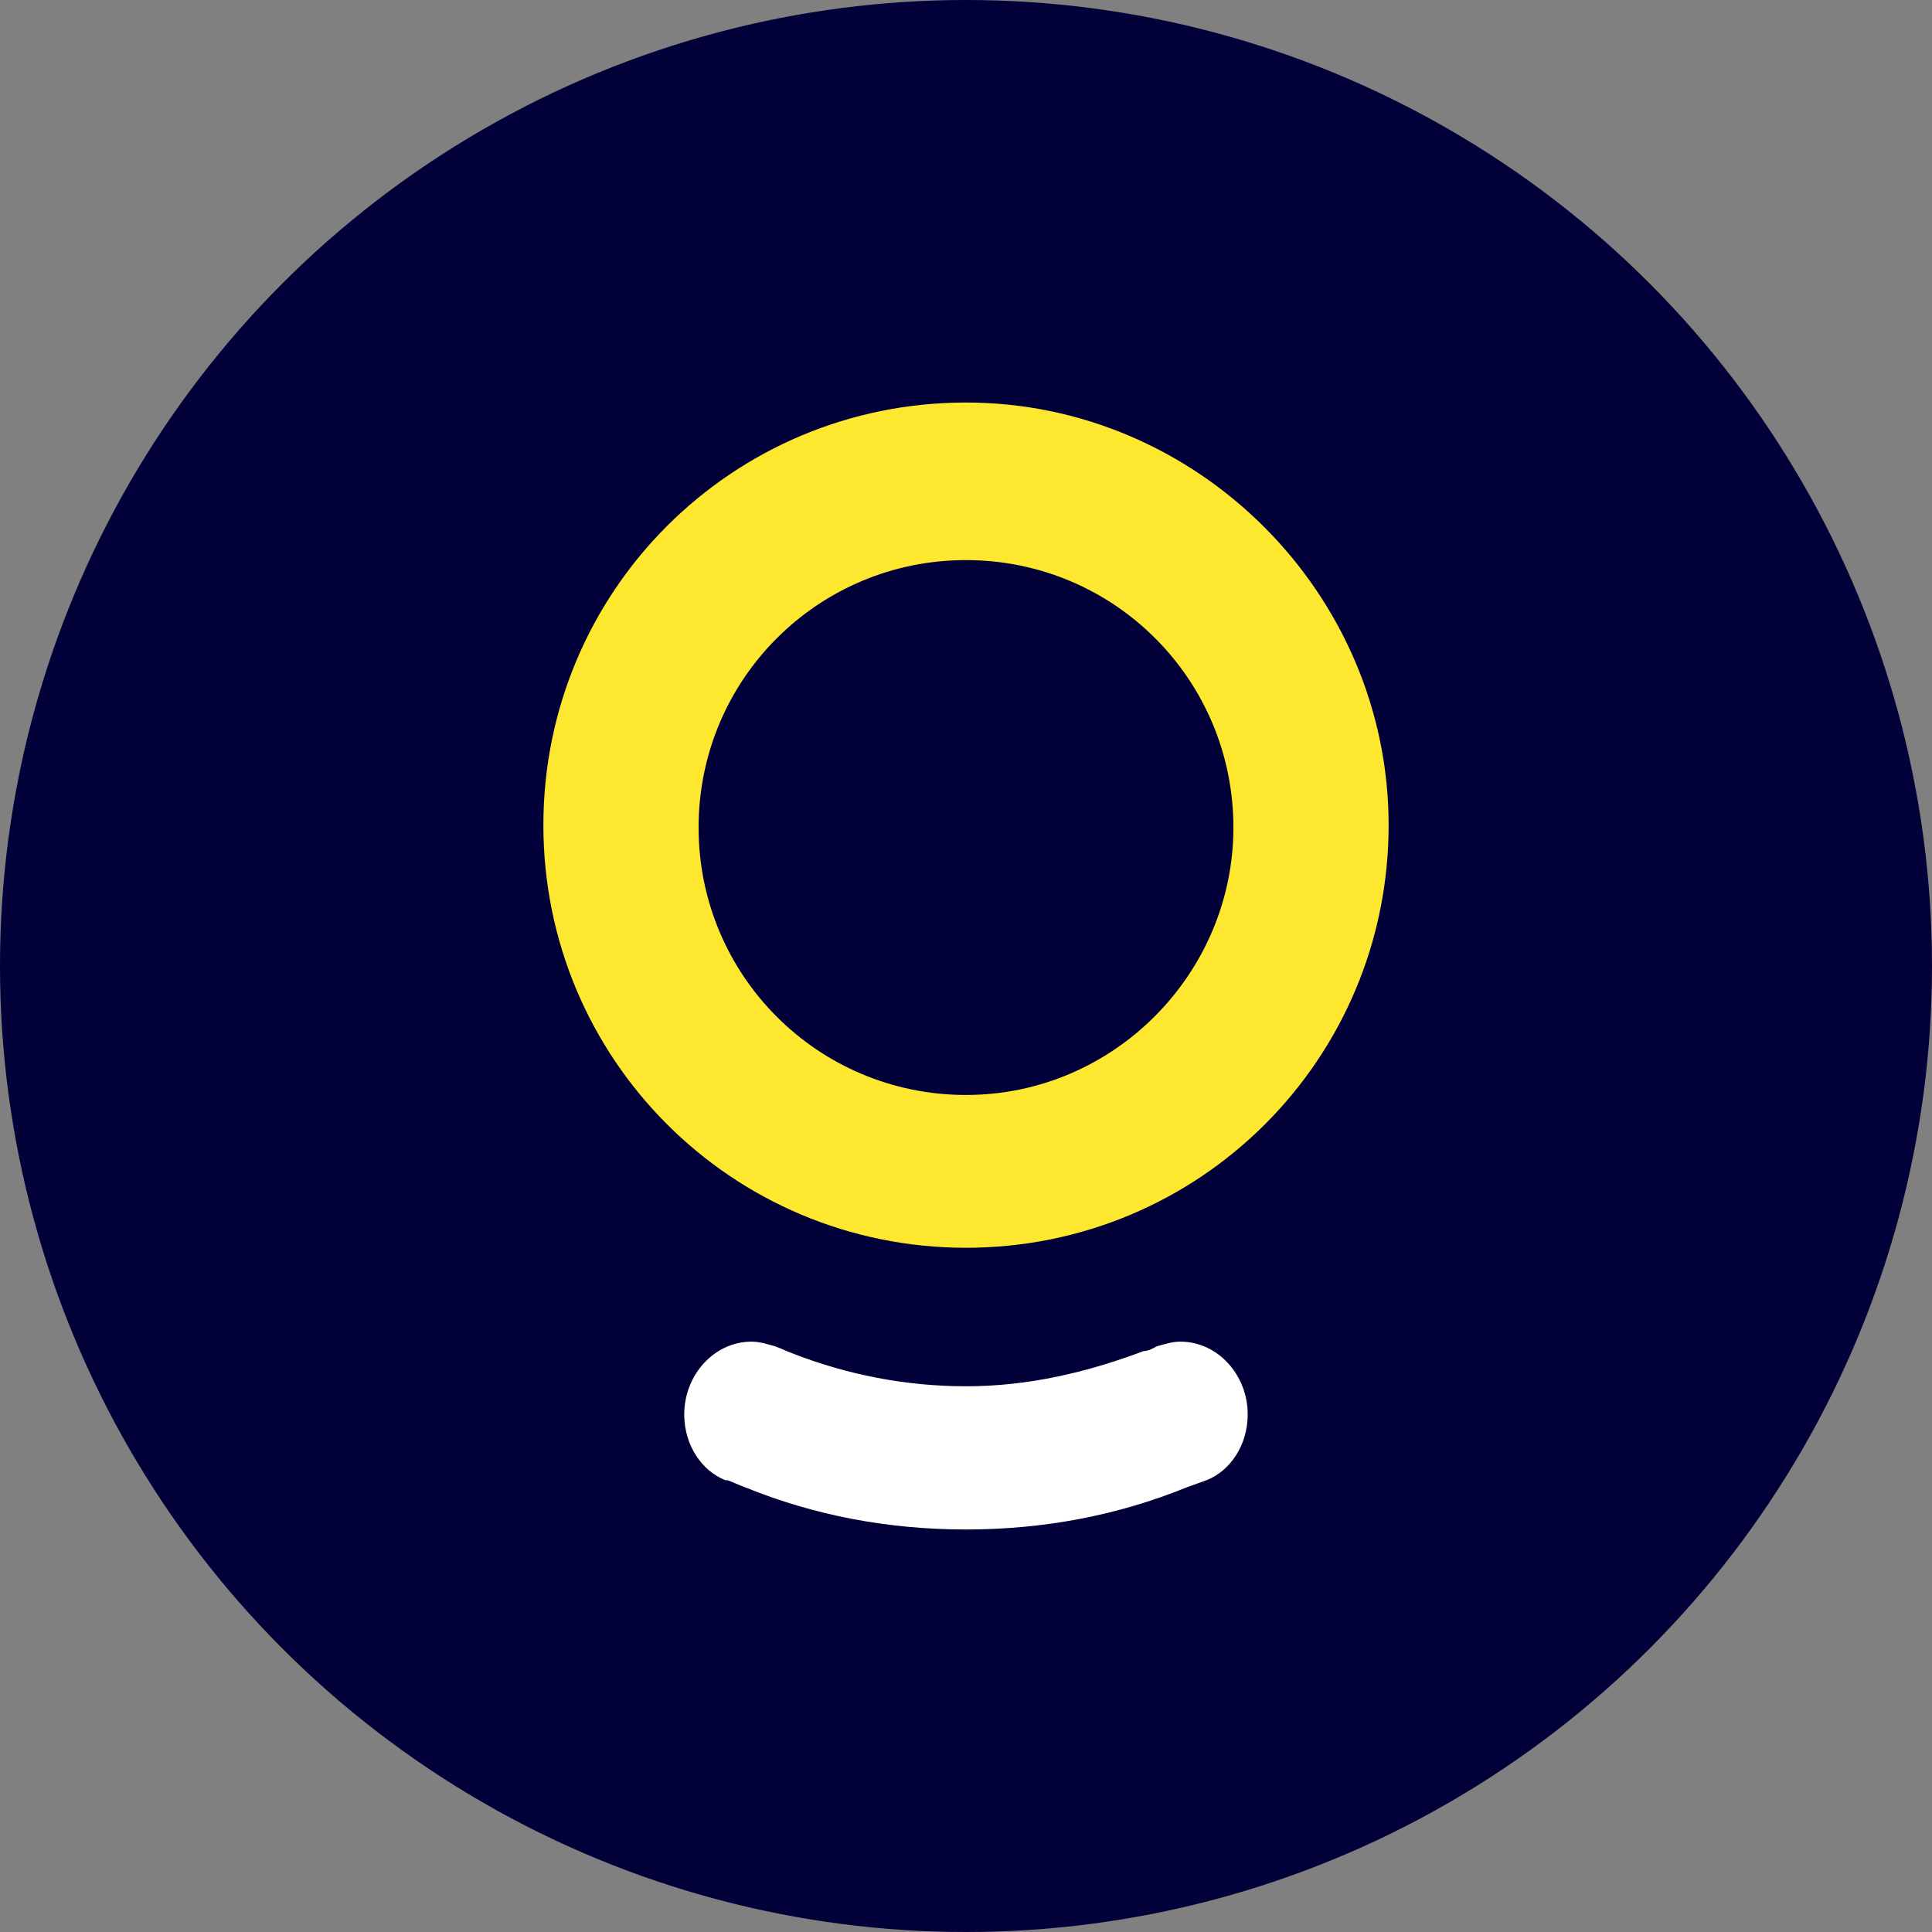
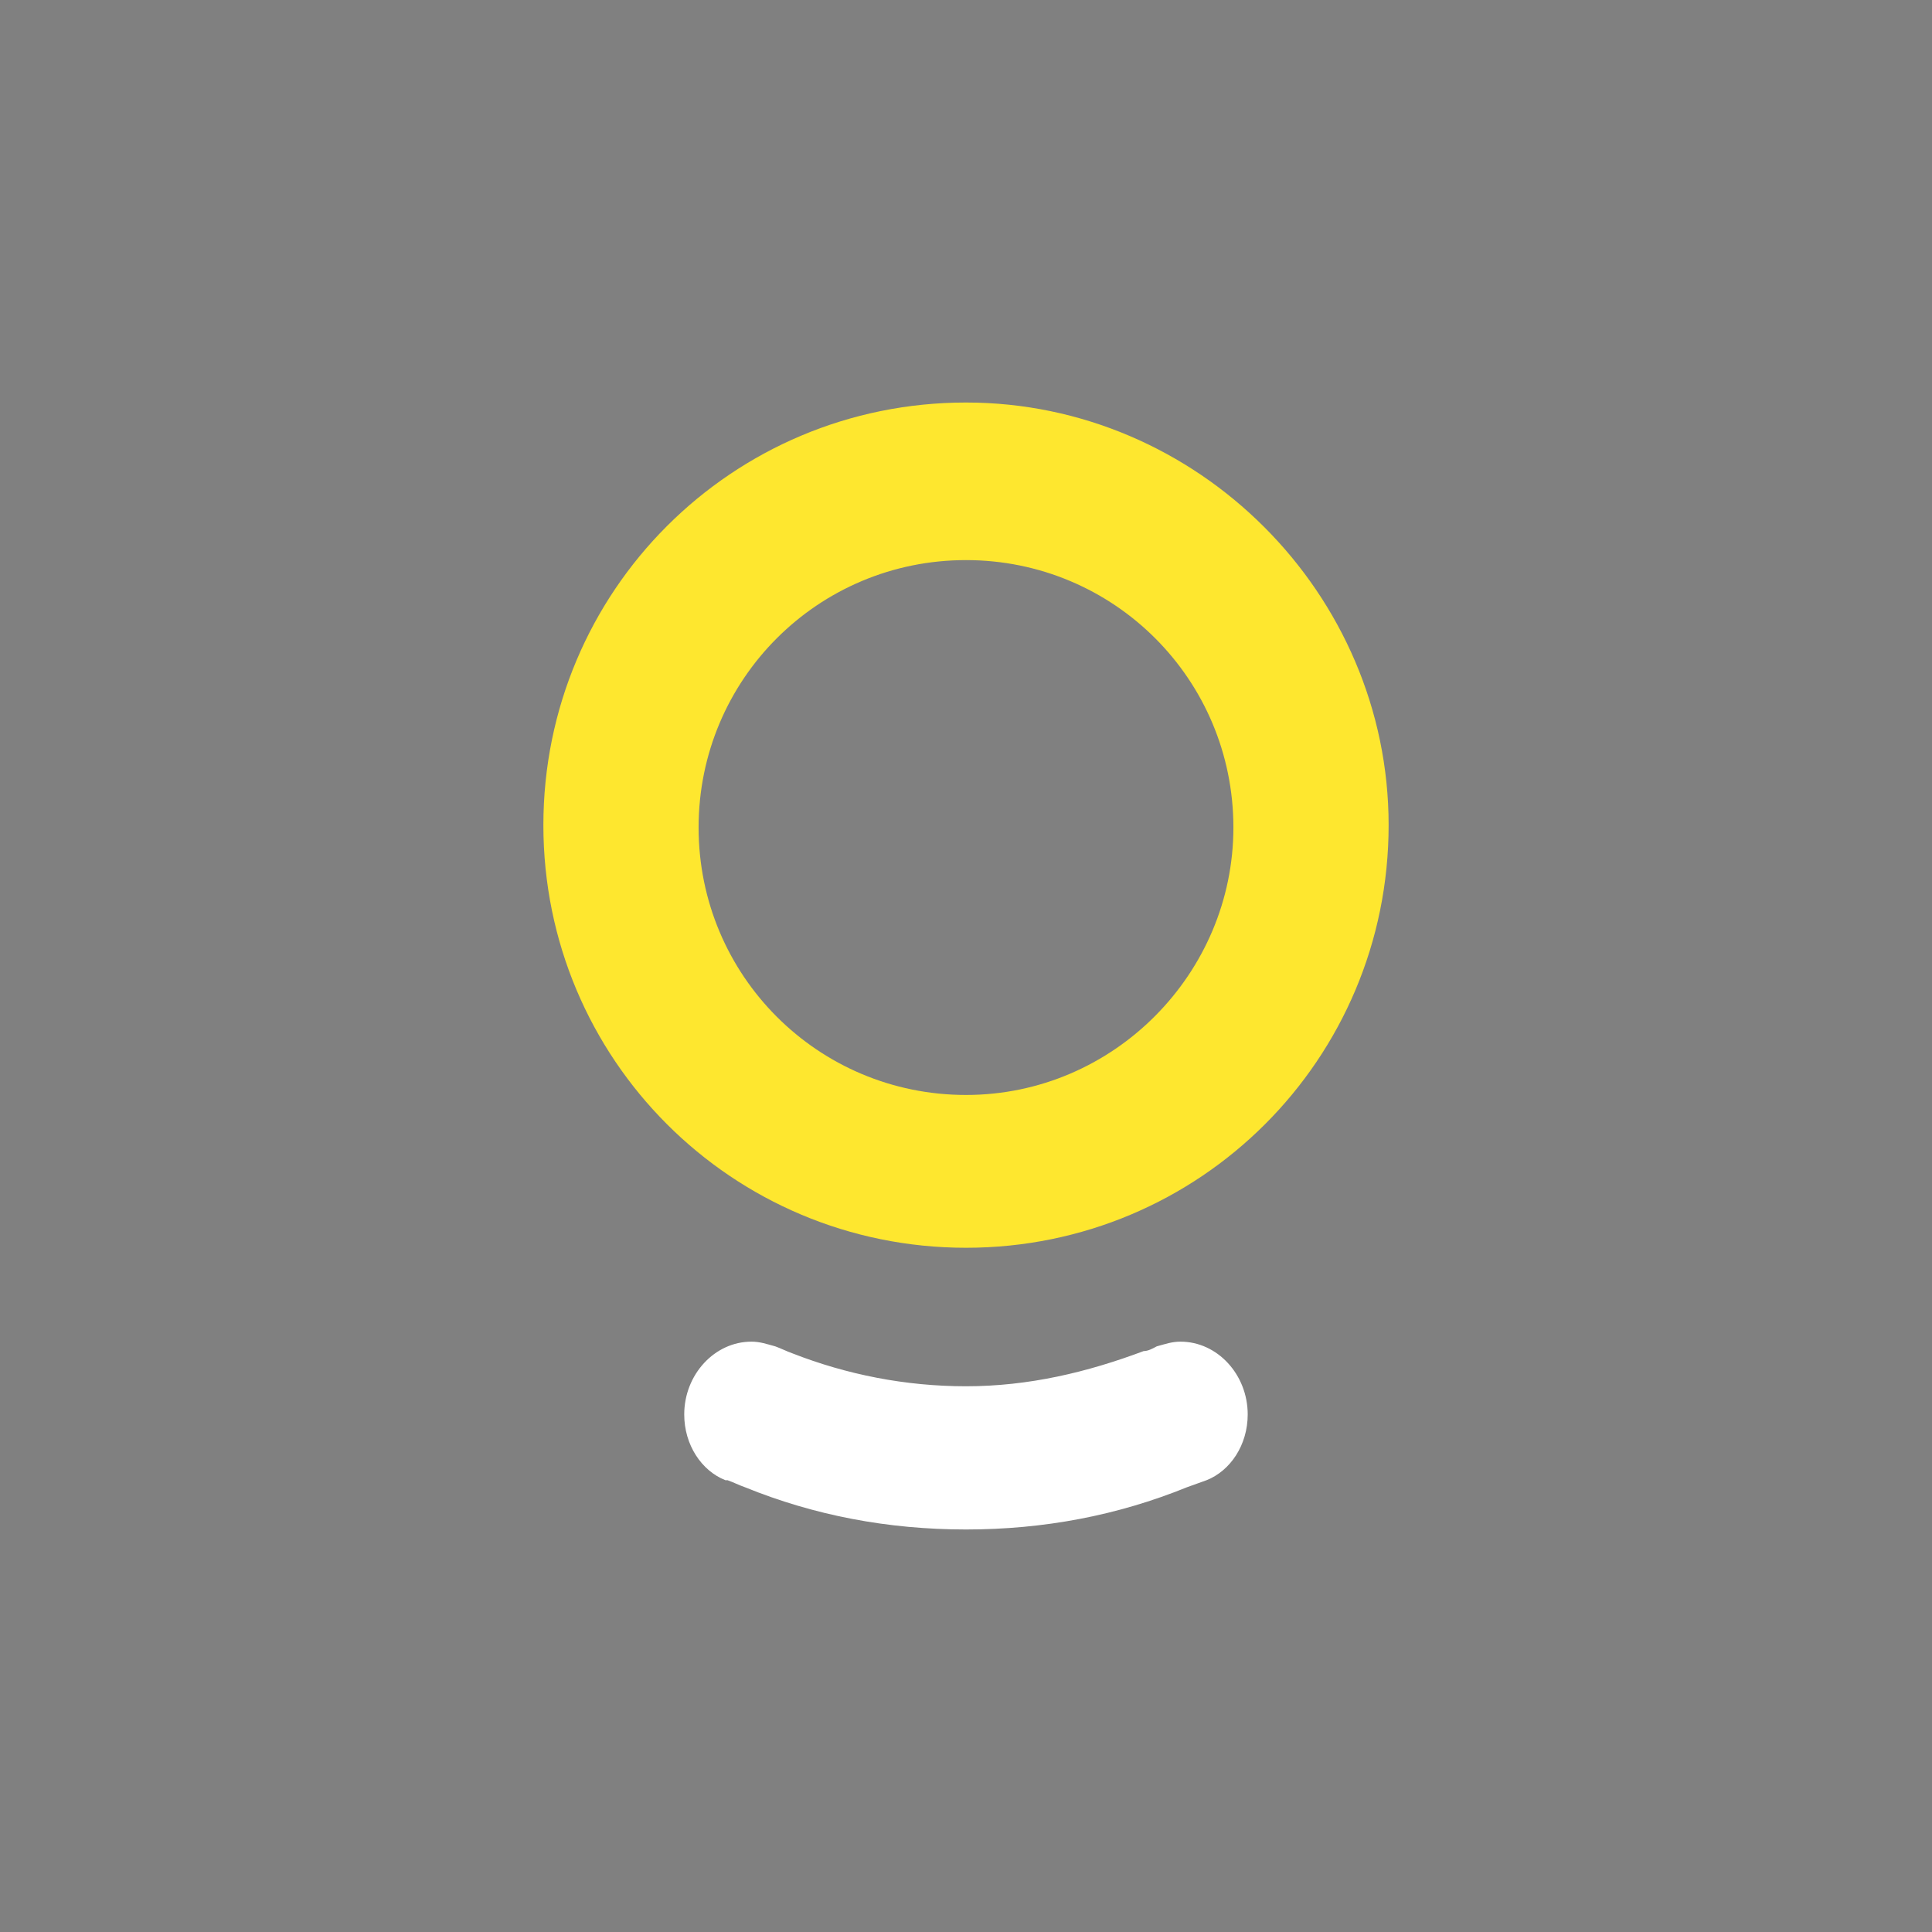
<svg xmlns="http://www.w3.org/2000/svg" width="32" height="32" viewBox="0 0 32 32" fill="none">
  <rect x="0" y="0" width="32" height="32" fill="#808080" stroke="none" />
-   <circle cx="16" cy="16" r="16" fill="#020038" />
  <path d="M16 6.667C12.124 6.667 9 9.791 9 13.667C9 17.542 12.124 20.667 16 20.667C19.876 20.667 23 17.542 23 13.667C23 9.831 19.836 6.667 16 6.667ZM16 18.136C13.548 18.136 11.571 16.158 11.571 13.706C11.571 11.254 13.548 9.277 16 9.277C18.452 9.277 20.429 11.254 20.429 13.706C20.429 16.119 18.452 18.136 16 18.136Z" fill="#FEE72F" />
  <path d="M20.666 23.428C20.666 22.767 20.164 22.222 19.553 22.222C19.41 22.222 19.302 22.261 19.159 22.3C19.087 22.339 19.015 22.378 18.943 22.378C18.01 22.728 17.041 22.961 16 22.961C14.995 22.961 14.025 22.767 13.128 22.417C13.02 22.378 12.948 22.339 12.841 22.3C12.697 22.261 12.589 22.222 12.446 22.222C11.836 22.222 11.333 22.767 11.333 23.428C11.333 23.933 11.62 24.361 12.015 24.517H12.051C12.159 24.556 12.23 24.595 12.338 24.633C13.487 25.1 14.707 25.333 16 25.333C17.292 25.333 18.512 25.1 19.661 24.633C19.769 24.595 19.877 24.556 19.984 24.517C20.379 24.361 20.666 23.933 20.666 23.428Z" fill="white" />
</svg>